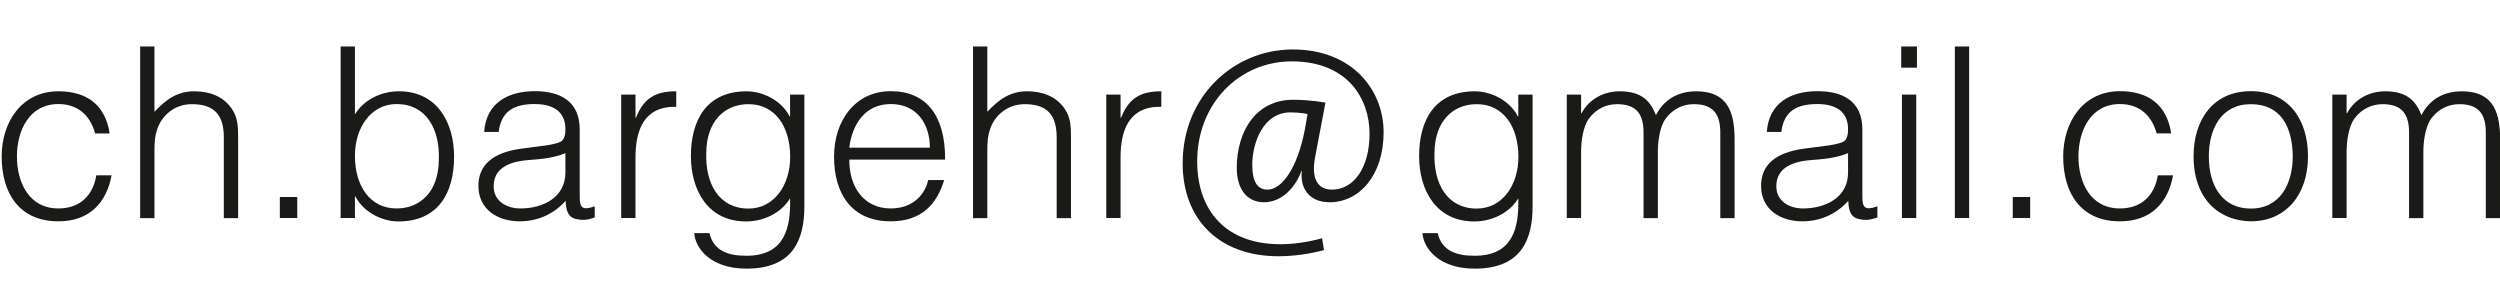
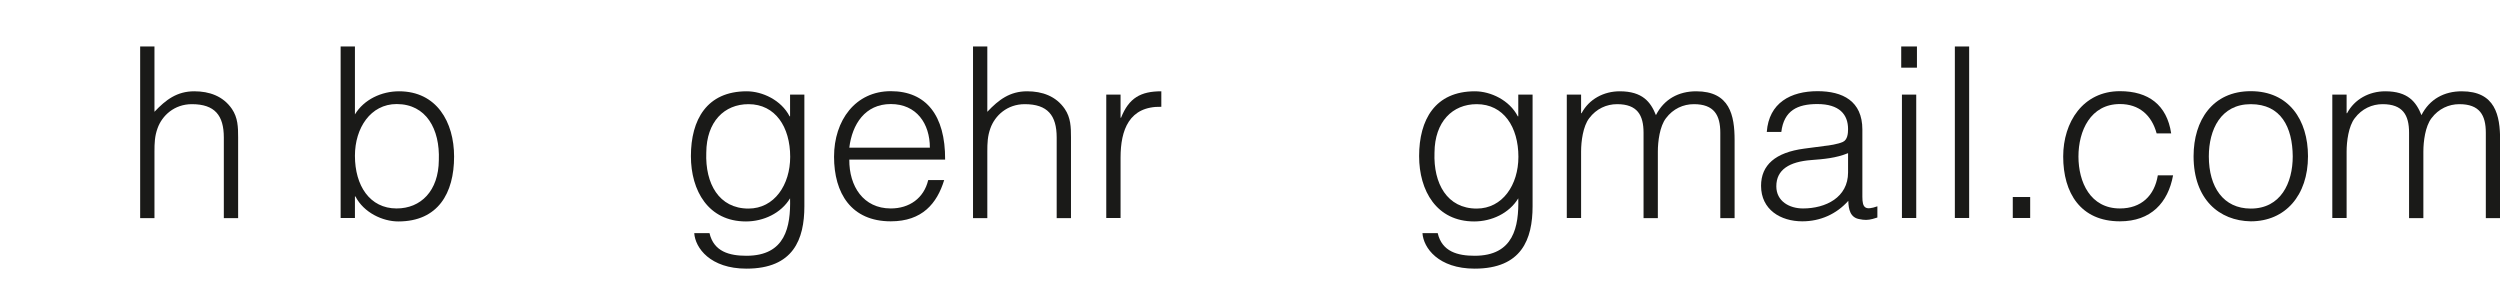
<svg xmlns="http://www.w3.org/2000/svg" id="Ebene_1" data-name="Ebene 1" viewBox="0 0 209.76 25.51">
  <defs>
    <style>
      .cls-1 {
        fill: #1a1a18;
      }
    </style>
  </defs>
-   <path class="cls-1" d="M7.98,11.19c-.42-1.54-1.48-2.46-3.08-2.46-2.46,0-3.48,2.24-3.48,4.4s1,4.36,3.48,4.36c1.78,0,2.9-1.06,3.18-2.78h1.28c-.42,2.3-1.86,3.86-4.46,3.86-3.3,0-4.76-2.38-4.76-5.44,0-2.87,1.66-5.47,4.76-5.47,2.38,0,3.94,1.14,4.3,3.54h-1.22Z" />
  <path class="cls-1" d="M11.76,18.29V3.9h1.2v5.48c.96-1.02,1.9-1.72,3.34-1.72,1.26,0,2.42.4,3.16,1.48.5.74.52,1.52.52,2.38v6.78h-1.2v-6.76c0-1.86-.76-2.8-2.68-2.8-1.48,0-2.5.96-2.88,2.02-.24.66-.26,1.24-.26,1.96v5.58h-1.2,0Z" />
-   <path class="cls-1" d="M23.48,18.29v-1.76h1.46v1.76h-1.46Z" />
  <path class="cls-1" d="M29.78,18.29h-1.2V3.9h1.2v5.7c.76-1.26,2.24-1.94,3.7-1.94,3.16,0,4.62,2.58,4.62,5.48,0,3.06-1.34,5.44-4.68,5.44-1.32,0-2.9-.74-3.6-2.1h-.04v1.82h0ZM33.28,17.49c2.02,0,3.52-1.46,3.54-4.06.1-2.6-1.06-4.7-3.54-4.7-2.18,0-3.5,2-3.5,4.34,0,2.5,1.24,4.42,3.5,4.42Z" />
-   <path class="cls-1" d="M45.42,12.25c.44-.04,1.18-.16,1.58-.34s.44-.72.44-1.08c0-1.22-.72-2.1-2.58-2.1-1.66,0-2.8.54-3.02,2.34h-1.22c.18-2.44,2-3.42,4.26-3.42,2.1,0,3.76.82,3.76,3.22v5.64c0,.94.24,1.16,1.26.8v.94c-.18.06-.6.2-.94.2-.2,0-.36-.02-.54-.06-.8-.12-.94-.82-.96-1.54-1,1.12-2.36,1.72-3.86,1.72-1.82,0-3.46-.98-3.46-2.98,0-1.74,1.2-2.8,3.62-3.12,0,0,1.66-.22,1.66-.22ZM47.44,12.85c-1.02.42-2.06.5-3.1.58-1.82.14-2.92.8-2.92,2.2,0,1.26,1.1,1.86,2.24,1.86,1.9,0,3.78-.92,3.78-3.02v-1.62Z" />
-   <path class="cls-1" d="M53.32,18.29h-1.2V7.94h1.2v1.94h.04c.66-1.66,1.64-2.22,3.38-2.22v1.3c-2.7-.06-3.42,1.94-3.42,4.26v5.08h0Z" />
  <path class="cls-1" d="M66.29,7.94h1.2v9.36c0,2.78-.92,5.24-4.86,5.24-3.04,0-4.3-1.74-4.38-2.98h1.28c.36,1.56,1.68,1.9,3.1,1.9,3.28,0,3.72-2.44,3.66-4.82-.76,1.26-2.24,1.94-3.7,1.94-3.16,0-4.62-2.58-4.62-5.48,0-3.06,1.34-5.44,4.68-5.44,1.32,0,2.9.74,3.6,2.1h.04s0-1.82,0-1.82ZM62.8,8.74c-2.02,0-3.52,1.46-3.54,4.06-.1,2.6,1.06,4.7,3.54,4.7,2.18,0,3.5-2,3.5-4.34,0-2.5-1.24-4.42-3.5-4.42Z" />
  <path class="cls-1" d="M71.26,13.39c-.02,2.24,1.18,4.1,3.48,4.1,1.56,0,2.78-.86,3.14-2.38h1.34c-.6,1.96-1.84,3.46-4.48,3.46-3.32,0-4.76-2.36-4.76-5.42s1.8-5.5,4.76-5.5,4.58,2.02,4.56,5.74c0,0-8.04,0-8.04,0ZM78.02,12.39c0-2.02-1.12-3.66-3.28-3.66s-3.24,1.7-3.48,3.66h6.76Z" />
  <path class="cls-1" d="M81.64,18.29V3.9h1.2v5.48c.96-1.02,1.9-1.72,3.34-1.72,1.26,0,2.42.4,3.16,1.48.5.74.52,1.52.52,2.38v6.78h-1.2v-6.76c0-1.86-.76-2.8-2.68-2.8-1.48,0-2.5.96-2.88,2.02-.24.66-.26,1.24-.26,1.96v5.58h-1.2Z" />
  <path class="cls-1" d="M94.02,18.29h-1.2V7.94h1.2v1.94h.04c.66-1.66,1.64-2.22,3.38-2.22v1.3c-2.7-.06-3.42,1.94-3.42,4.26v5.08h0Z" />
-   <path class="cls-1" d="M111.09,20.98c-1.2.34-2.64.52-3.82.52-4.98,0-8.04-3.08-8.04-7.8,0-5.62,4.28-9.55,9.24-9.55s7.62,3.36,7.62,6.96-2.04,5.86-4.52,5.86c-1.88,0-2.5-1.36-2.34-2.62h-.04c-.42,1.2-1.52,2.62-3.14,2.62-1.42,0-2.28-1.1-2.28-2.88,0-3.04,1.58-5.72,4.74-5.72,1.4,0,2.7.24,2.7.24l-.86,4.54c-.36,1.82.2,2.76,1.4,2.76,1.82,0,3.16-1.8,3.16-4.7s-1.82-6.06-6.52-6.06c-4.44,0-7.94,3.56-7.94,8.38,0,4.22,2.48,6.96,6.96,6.96,1.16,0,2.36-.18,3.52-.5l.16,1h0ZM109.71,9.57s-.58-.14-1.44-.14c-2.28,0-3.2,2.56-3.2,4.4,0,1.3.36,2.08,1.28,2.08,1.2,0,2.52-1.8,3.14-5.08,0,0,.22-1.26.22-1.26Z" />
  <path class="cls-1" d="M127.39,7.94h1.2v9.36c0,2.78-.92,5.24-4.86,5.24-3.04,0-4.3-1.74-4.38-2.98h1.28c.36,1.56,1.68,1.9,3.1,1.9,3.28,0,3.72-2.44,3.66-4.82-.76,1.26-2.24,1.94-3.7,1.94-3.16,0-4.62-2.58-4.62-5.48,0-3.06,1.34-5.44,4.68-5.44,1.32,0,2.9.74,3.6,2.1h.04v-1.82ZM123.9,8.74c-2.02,0-3.52,1.46-3.54,4.06-.1,2.6,1.06,4.7,3.54,4.7,2.18,0,3.5-2,3.5-4.34,0-2.5-1.24-4.42-3.5-4.42Z" />
  <path class="cls-1" d="M132.66,18.29h-1.2V7.94h1.2v1.56h.04c.62-1.18,1.86-1.84,3.2-1.84,1.92,0,2.6.9,3.04,2,.68-1.34,1.9-2,3.38-2,2.82,0,3.22,2.02,3.22,4.1v6.54h-1.2v-7.16c0-1.48-.52-2.4-2.22-2.4-.88,0-1.74.38-2.34,1.18-.52.68-.68,1.94-.68,2.8v5.58h-1.2v-7.16c0-1.48-.52-2.4-2.22-2.4-.88,0-1.74.38-2.34,1.18-.52.68-.68,1.94-.68,2.8v5.58h0Z" />
  <path class="cls-1" d="M153.04,12.25c.44-.04,1.18-.16,1.58-.34.4-.18.44-.72.44-1.08,0-1.22-.72-2.1-2.58-2.1-1.66,0-2.8.54-3.02,2.34h-1.22c.18-2.44,2-3.42,4.26-3.42,2.1,0,3.76.82,3.76,3.22v5.64c0,.94.24,1.16,1.26.8v.94c-.18.06-.6.2-.94.2-.2,0-.36-.02-.54-.06-.8-.12-.94-.82-.96-1.54-1,1.12-2.36,1.72-3.86,1.72-1.82,0-3.46-.98-3.46-2.98,0-1.74,1.2-2.8,3.62-3.12l1.66-.22h0ZM155.06,12.85c-1.02.42-2.06.5-3.1.58-1.82.14-2.92.8-2.92,2.2,0,1.26,1.1,1.86,2.24,1.86,1.9,0,3.78-.92,3.78-3.02v-1.62Z" />
  <path class="cls-1" d="M159.52,5.68v-1.78h1.32v1.78h-1.32ZM159.58,18.29V7.94h1.2v10.35s-1.2,0-1.2,0Z" />
  <path class="cls-1" d="M164.02,18.29V3.9h1.2v14.39h-1.2Z" />
  <path class="cls-1" d="M168.88,18.29v-1.76h1.46v1.76h-1.46Z" />
  <path class="cls-1" d="M180.95,11.19c-.42-1.54-1.48-2.46-3.08-2.46-2.46,0-3.48,2.24-3.48,4.4s1,4.36,3.48,4.36c1.78,0,2.9-1.06,3.18-2.78h1.28c-.42,2.3-1.86,3.86-4.46,3.86-3.3,0-4.76-2.38-4.76-5.44,0-2.88,1.66-5.48,4.76-5.48,2.38,0,3.94,1.14,4.3,3.54h-1.22,0Z" />
  <path class="cls-1" d="M184.05,13.11c0-3.02,1.6-5.46,4.8-5.46s4.8,2.42,4.8,5.46c0,3.28-1.9,5.46-4.8,5.46-2.64-.04-4.8-1.84-4.8-5.46ZM188.85,8.74c-2.52,0-3.52,2.14-3.52,4.38,0,2.58,1.22,4.38,3.52,4.38,2.52,0,3.52-2.16,3.52-4.38-.02-2.44-.98-4.38-3.52-4.38Z" />
  <path class="cls-1" d="M196.89,18.29h-1.2V7.94h1.2v1.56h.04c.62-1.18,1.86-1.84,3.2-1.84,1.92,0,2.6.9,3.04,2,.68-1.34,1.9-2,3.38-2,2.82,0,3.22,2.02,3.22,4.1v6.54h-1.2v-7.16c0-1.48-.52-2.4-2.22-2.4-.88,0-1.74.38-2.34,1.18-.52.68-.68,1.94-.68,2.8v5.58h-1.2v-7.16c0-1.48-.52-2.4-2.22-2.4-.88,0-1.74.38-2.34,1.18-.52.68-.68,1.94-.68,2.8v5.58h0Z" />
</svg>